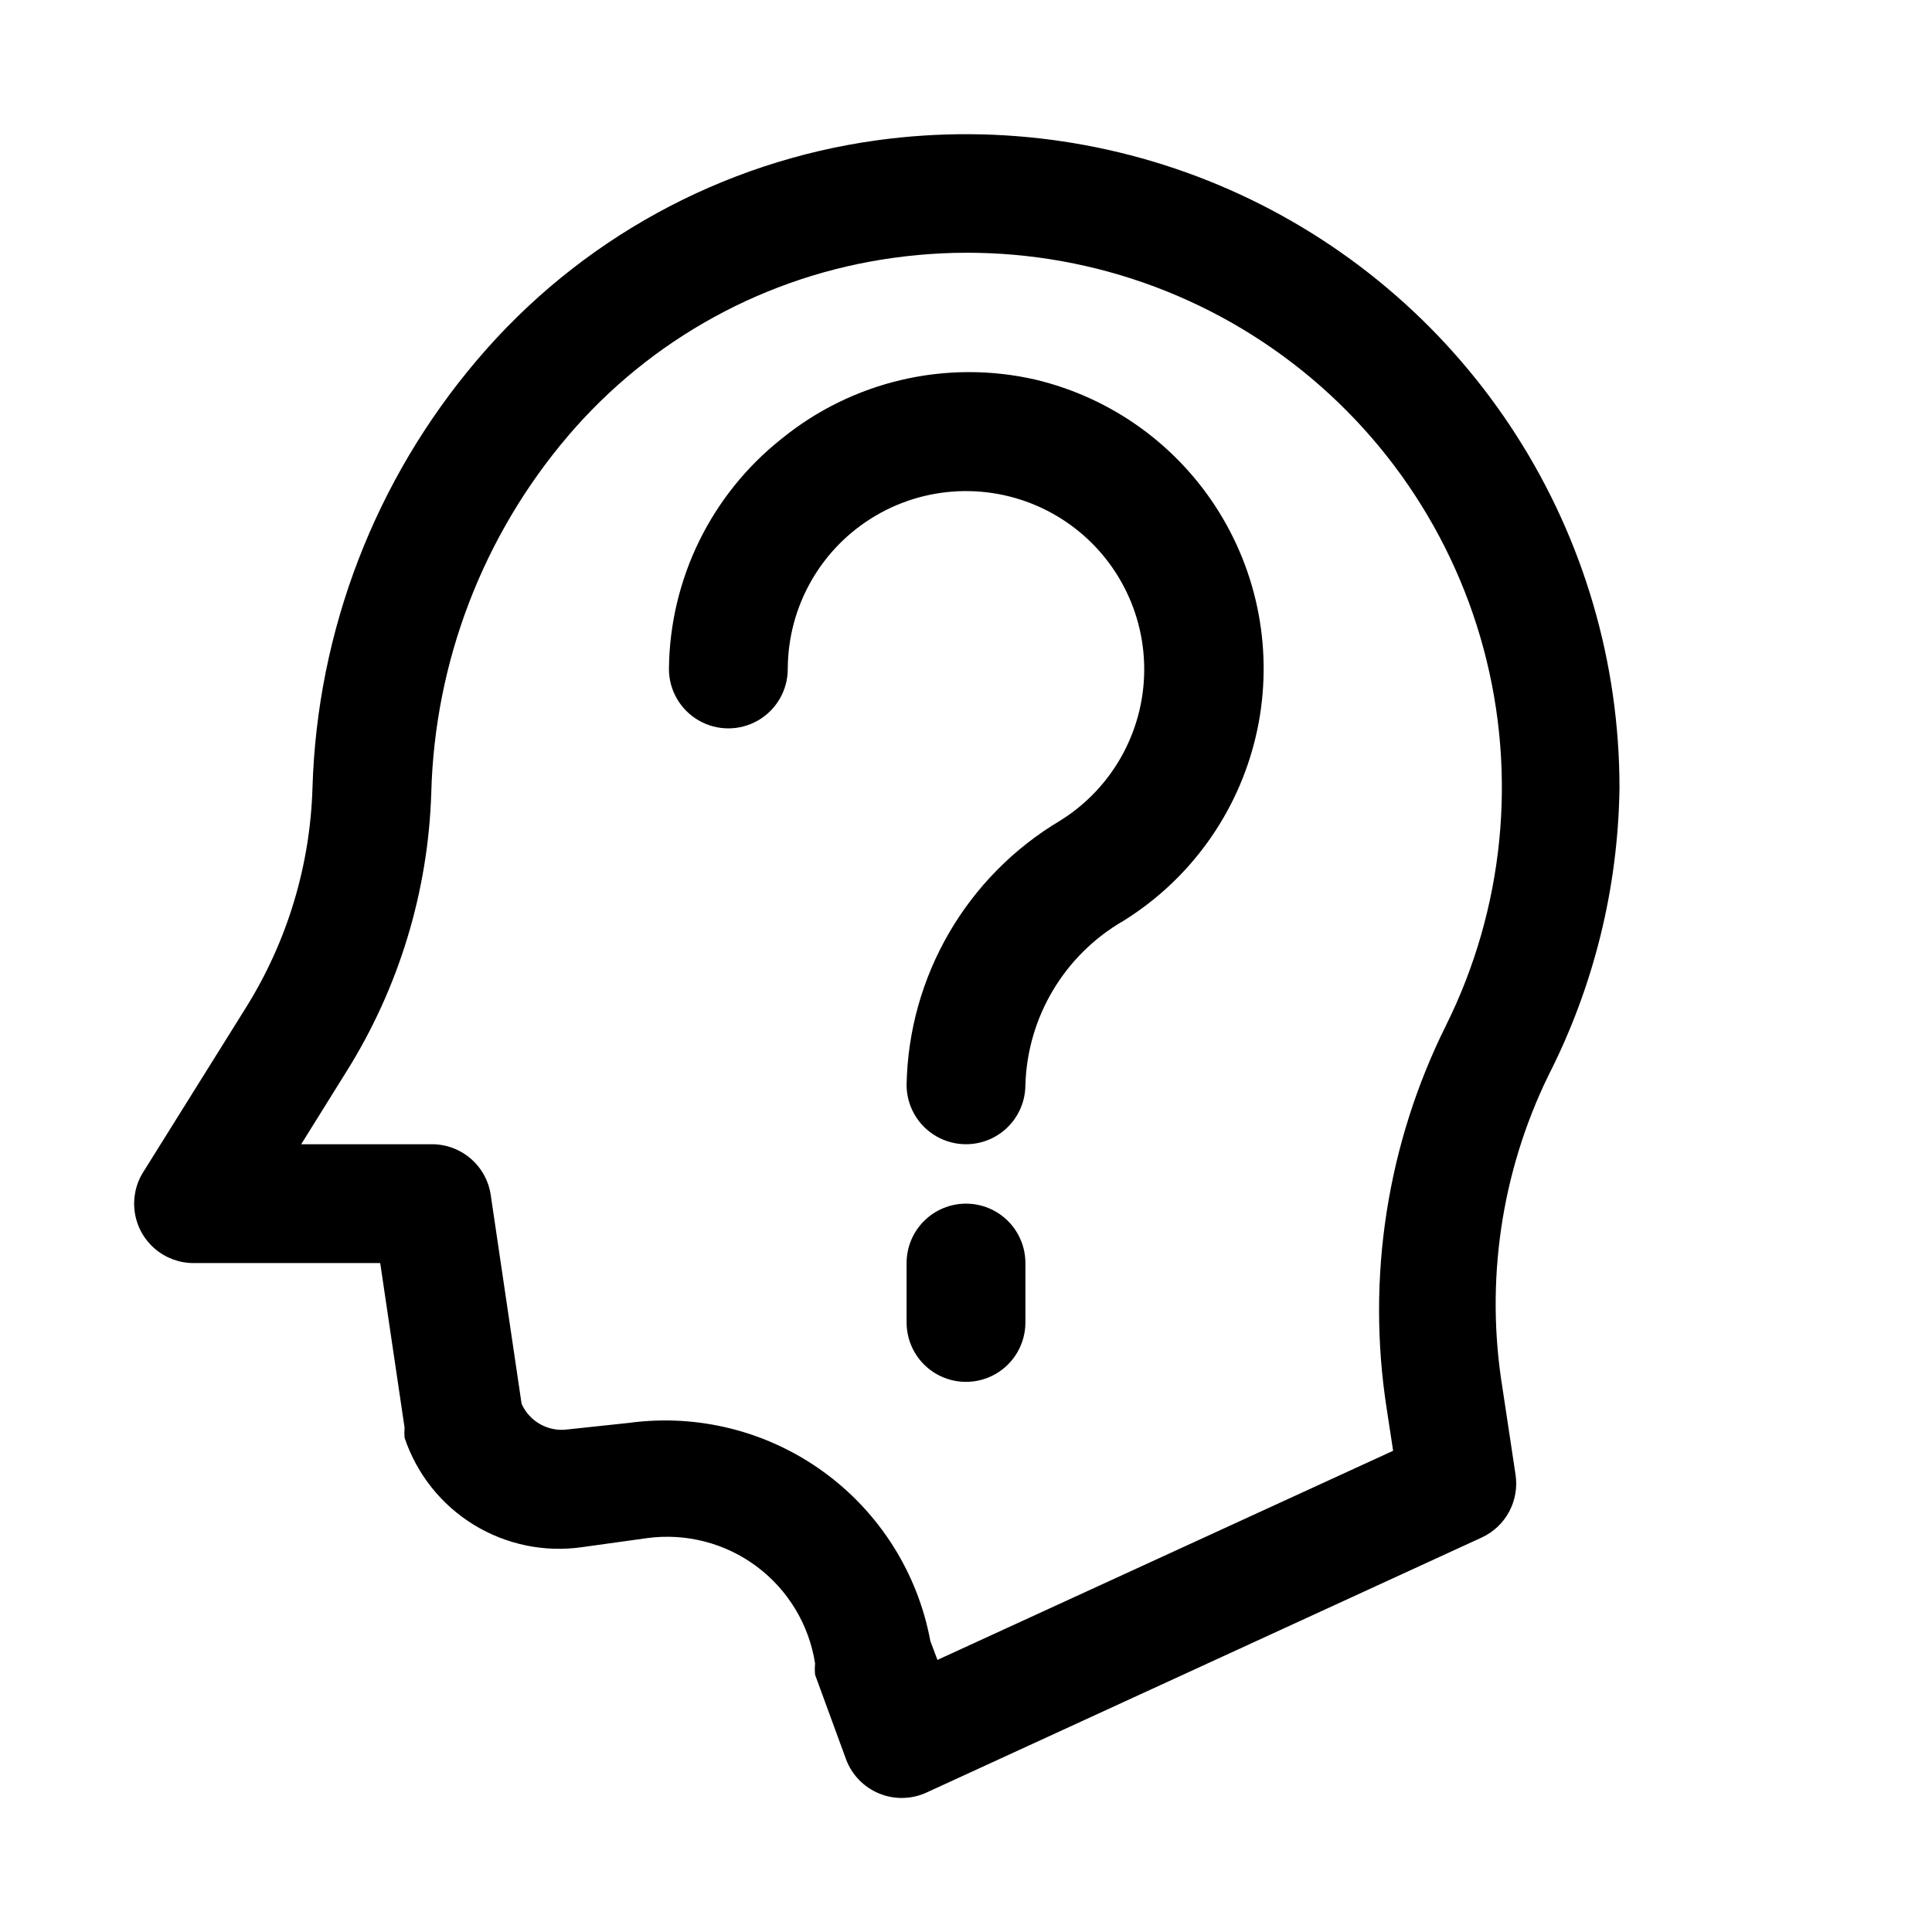
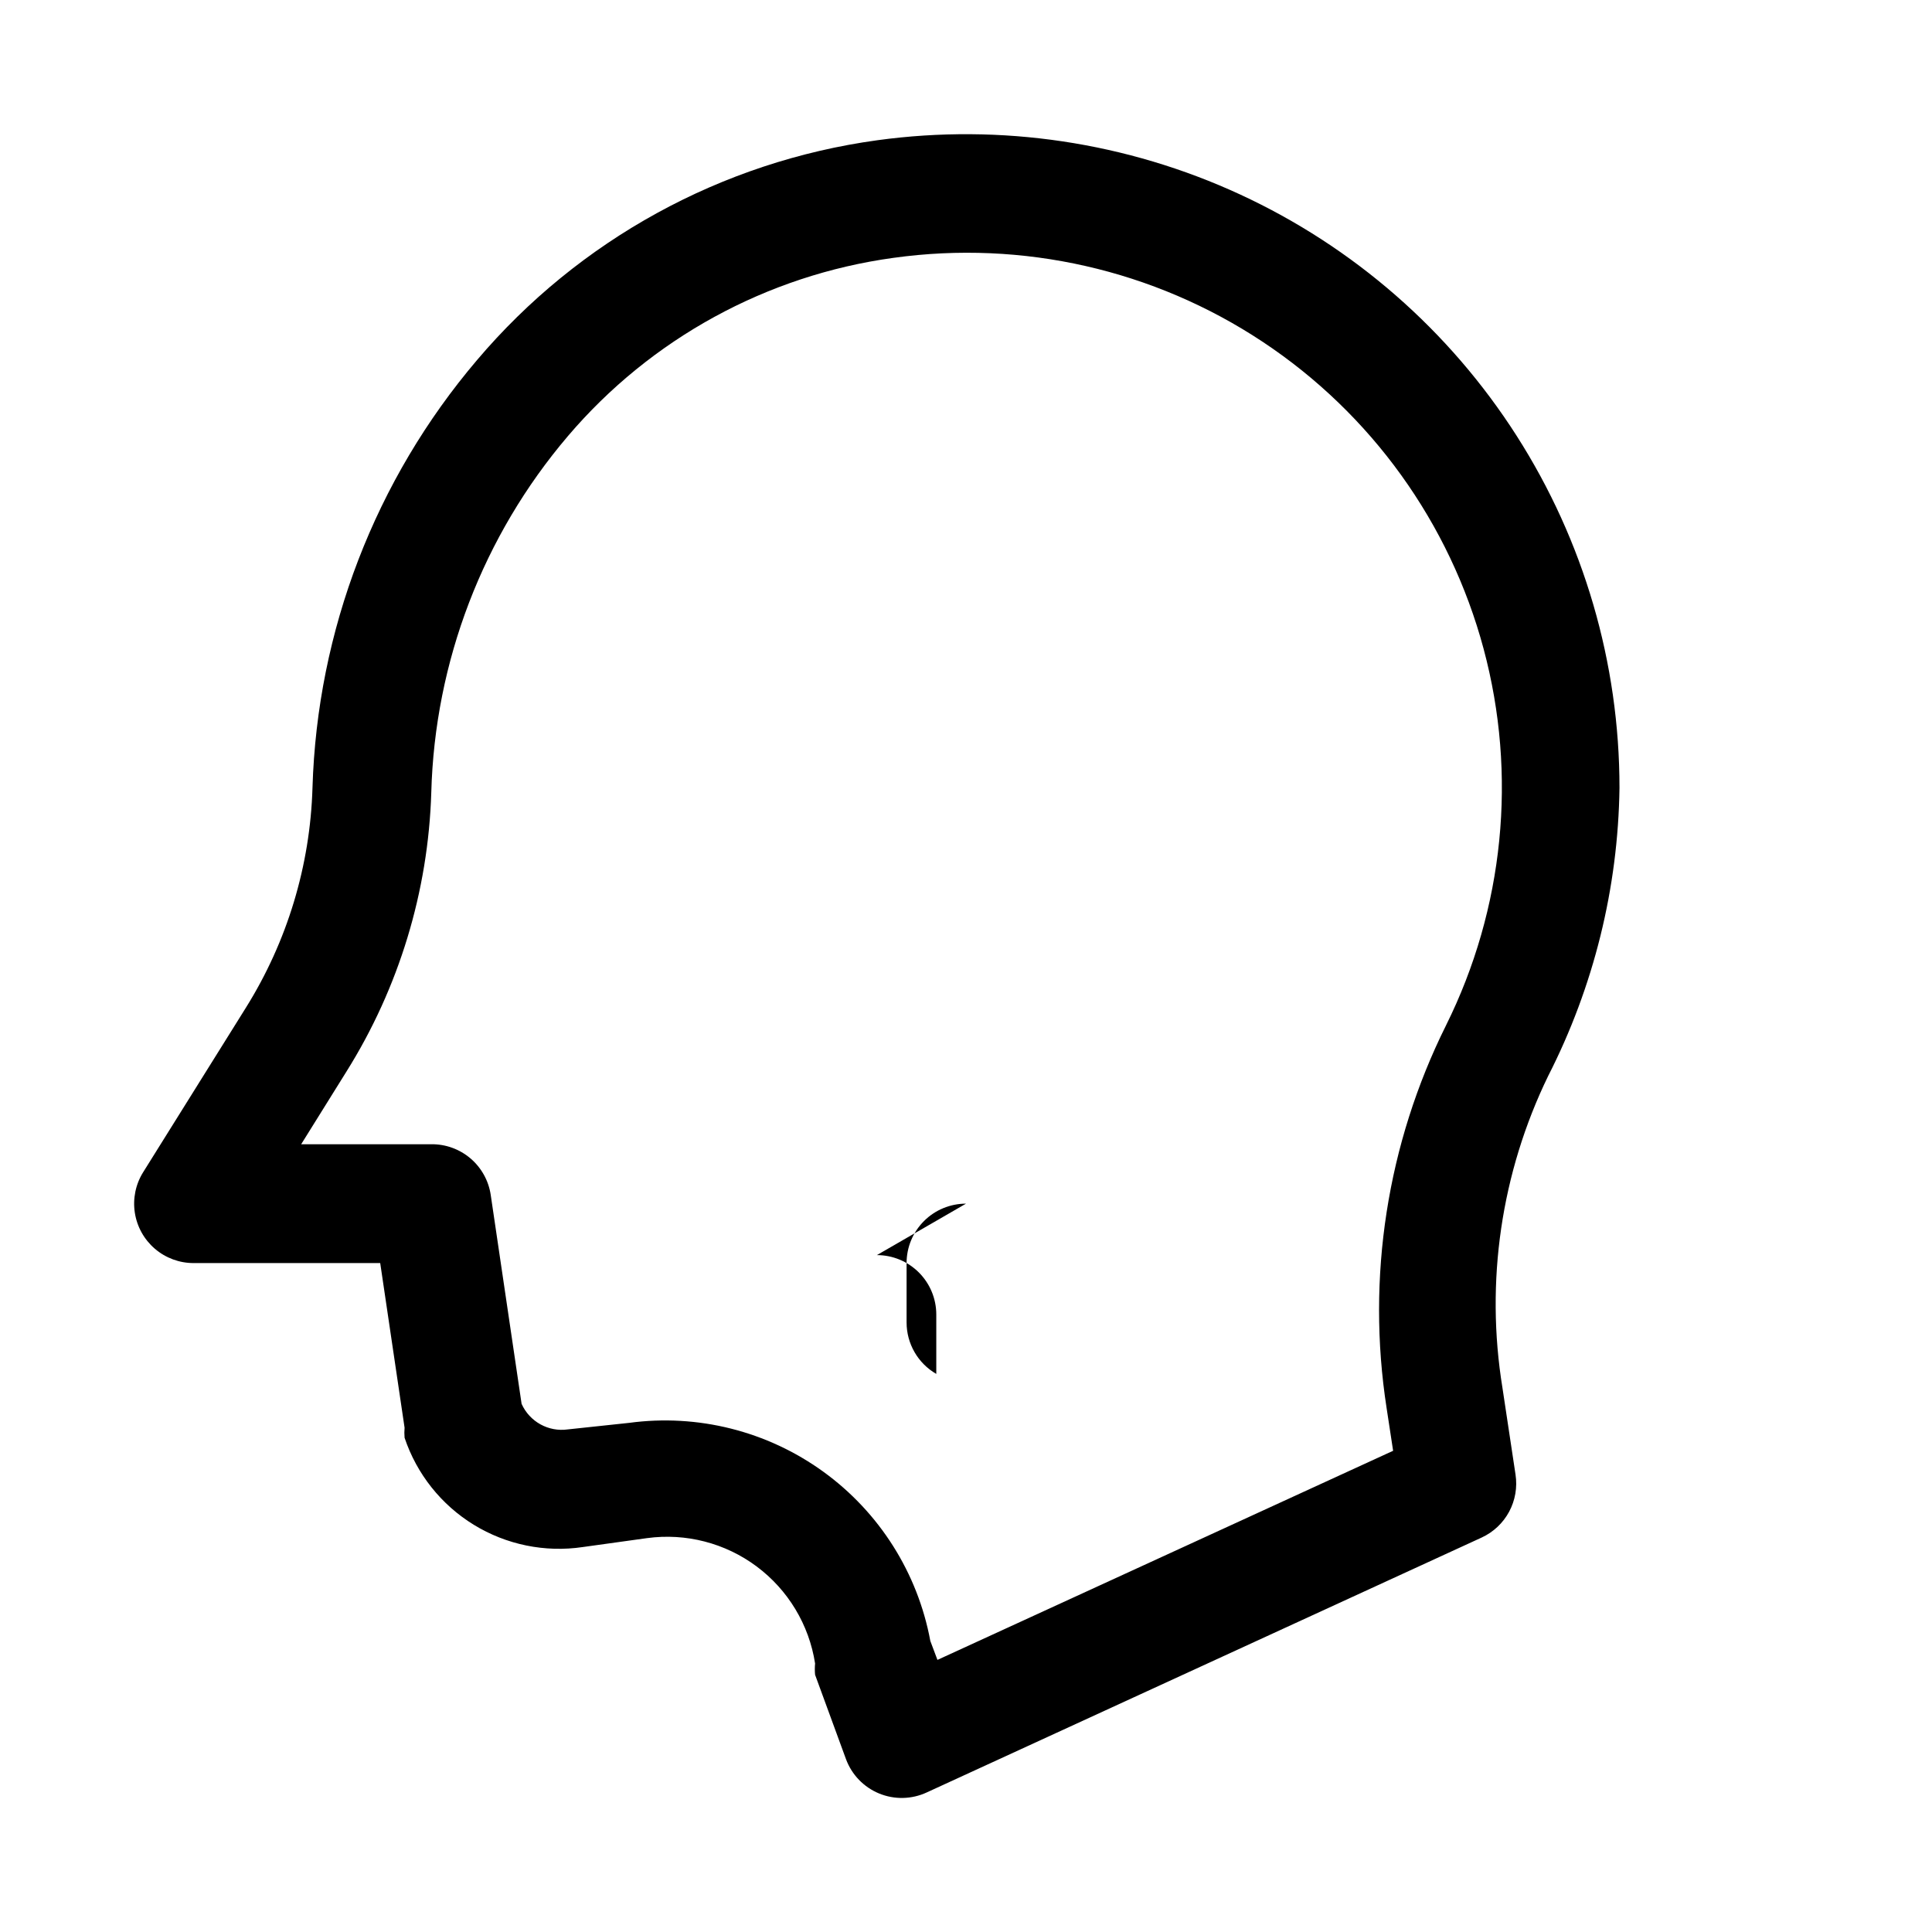
<svg xmlns="http://www.w3.org/2000/svg" fill="#000000" width="800px" height="800px" version="1.1" viewBox="144 144 512 512">
  <g>
    <path d="m573.18 352.77c0.004-33.066-9.457-65.441-27.27-93.301-17.809-27.863-43.223-50.043-73.238-63.918s-63.375-18.871-96.137-14.391c-41.344 5.672-79.133 26.418-106.11 58.254-26.988 31.734-42.371 71.715-43.613 113.36-0.609 20.637-6.695 40.742-17.633 58.254l-27.234 43.609c-2 3.195-2.785 7.004-2.215 10.727 0.57 3.727 2.457 7.121 5.32 9.574 2.859 2.453 6.508 3.797 10.273 3.789h49.438l6.453 43.609h0.004c-0.078 0.891-0.078 1.789 0 2.68 3.215 9.605 9.711 17.773 18.348 23.07 8.637 5.293 18.863 7.383 28.883 5.898l17.004-2.363c10.297-1.402 20.734 1.293 29.066 7.504 8.332 6.215 13.895 15.445 15.488 25.715-0.094 0.996-0.094 2 0 2.992l8.188 22.355c1.523 4.129 4.707 7.43 8.773 9.102 4.066 1.676 8.652 1.574 12.641-0.281l147.05-67.543h-0.004c3.106-1.43 5.66-3.832 7.281-6.844 1.617-3.012 2.211-6.469 1.695-9.848l-3.465-22.984c-4.582-28.145-0.348-57.016 12.121-82.656 12.074-23.668 18.535-49.793 18.895-76.359zm-45.973 62.977c-15.605 31.359-21.105 66.781-15.746 101.39l1.73 11.336-120.76 55.418-1.891-5.039 0.004 0.004c-3.348-18.035-13.504-34.09-28.363-44.844-14.855-10.754-33.281-15.387-51.457-12.938l-16.219 1.73c-5.144 0.738-10.152-2.023-12.277-6.769l-8.188-55.418c-0.57-3.754-2.477-7.176-5.371-9.637-2.891-2.457-6.578-3.789-10.375-3.746h-34.477l11.965-19.207c13.938-22.23 21.707-47.77 22.512-73.996 0.926-34.703 13.707-68.039 36.211-94.465 21.977-25.812 52.691-42.629 86.277-47.234 34.219-4.762 69 3.141 97.801 22.223 28.797 19.082 49.637 48.031 58.59 81.398 8.953 33.367 5.406 68.855-9.969 99.793z" />
-     <path d="m418.42 244.61c-23.688-5.438-48.555 0.375-67.383 15.742-18.605 14.781-29.543 37.172-29.758 60.93 0 5.625 3 10.824 7.871 13.637 4.875 2.812 10.875 2.812 15.746 0 4.871-2.812 7.871-8.012 7.871-13.637 0.035-16.719 8.902-32.172 23.32-40.637 14.418-8.465 32.234-8.676 46.852-0.555 14.613 8.117 23.848 23.359 24.277 40.07 0.43 16.715-8.008 32.41-22.184 41.27-24.809 14.715-40.234 41.223-40.777 70.062 0 5.625 3 10.82 7.871 13.633s10.875 2.812 15.746 0 7.871-8.008 7.871-13.633c0.539-18.012 10.371-34.453 25.977-43.457 17.695-10.996 30.305-28.562 35.074-48.844 4.766-20.281 1.297-41.625-9.645-59.352-10.941-17.73-28.465-30.398-48.73-35.23z" />
-     <path d="m400 462.98c-4.176 0-8.18 1.656-11.133 4.609-2.953 2.953-4.613 6.957-4.613 11.133v15.742c0 5.625 3 10.824 7.871 13.637s10.875 2.812 15.746 0 7.871-8.012 7.871-13.637v-15.742c0-4.176-1.66-8.18-4.609-11.133-2.953-2.953-6.957-4.609-11.133-4.609z" />
+     <path d="m400 462.98c-4.176 0-8.18 1.656-11.133 4.609-2.953 2.953-4.613 6.957-4.613 11.133v15.742c0 5.625 3 10.824 7.871 13.637v-15.742c0-4.176-1.66-8.18-4.609-11.133-2.953-2.953-6.957-4.609-11.133-4.609z" />
  </g>
</svg>